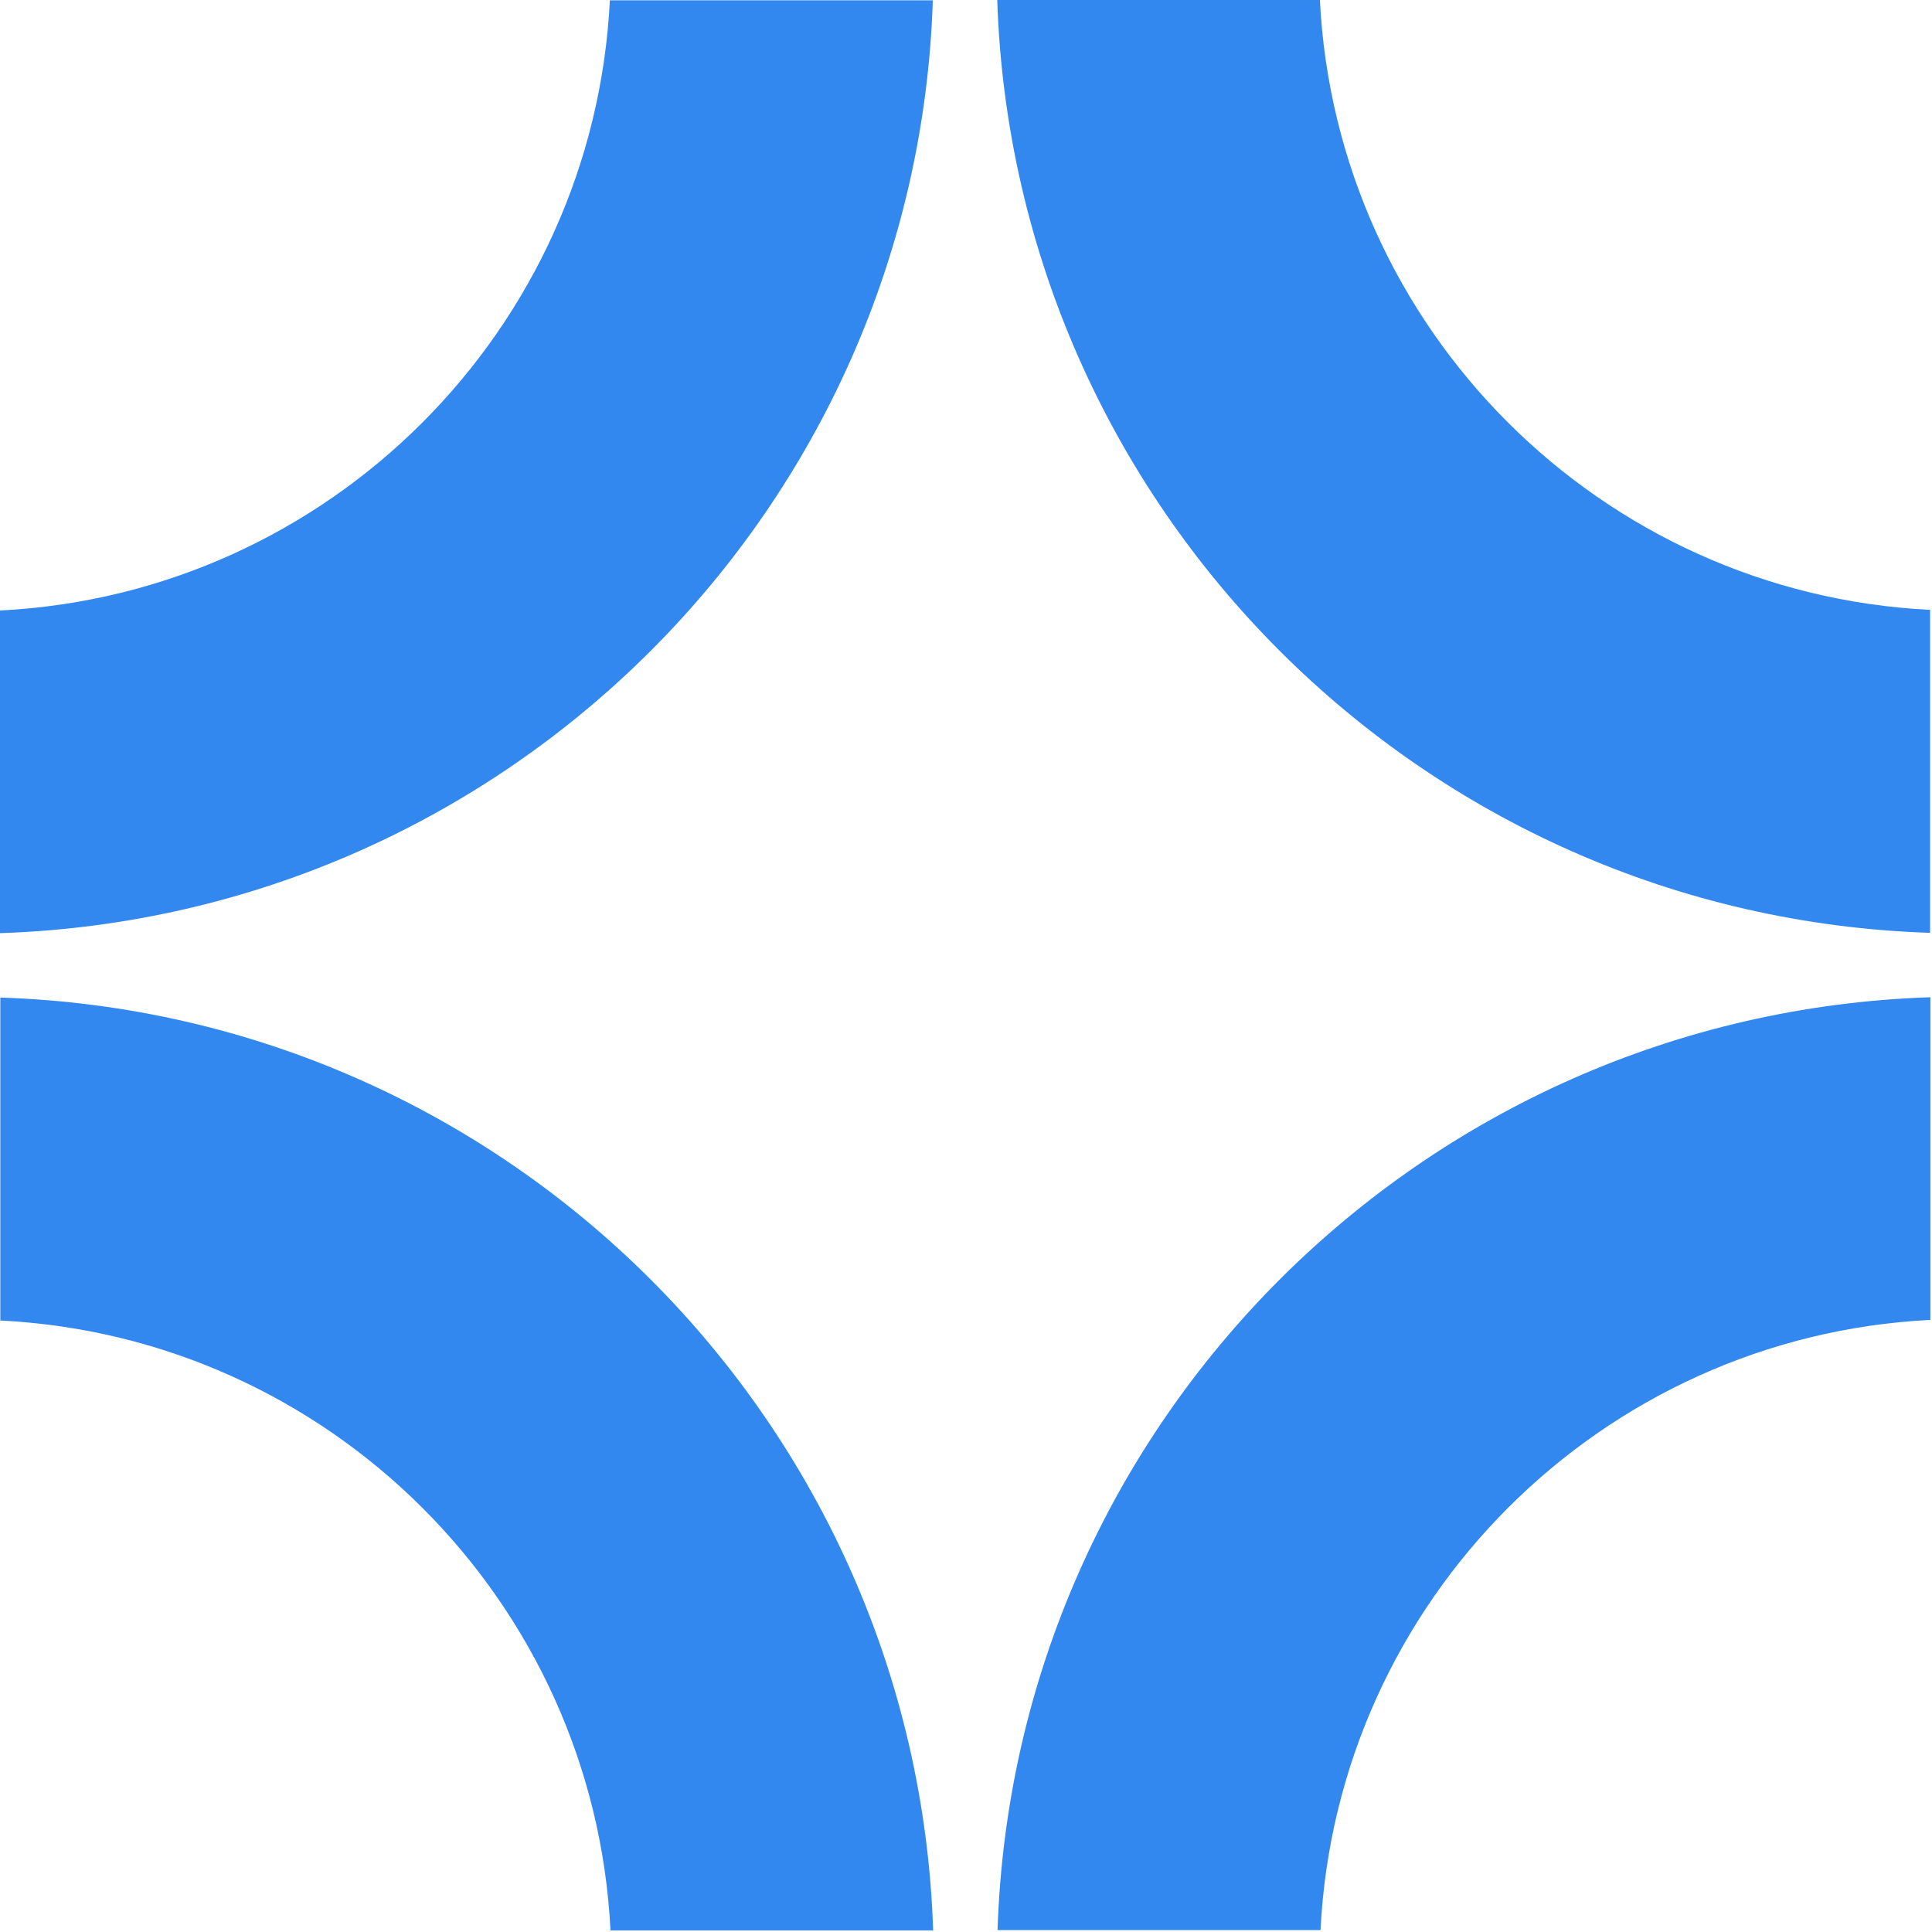
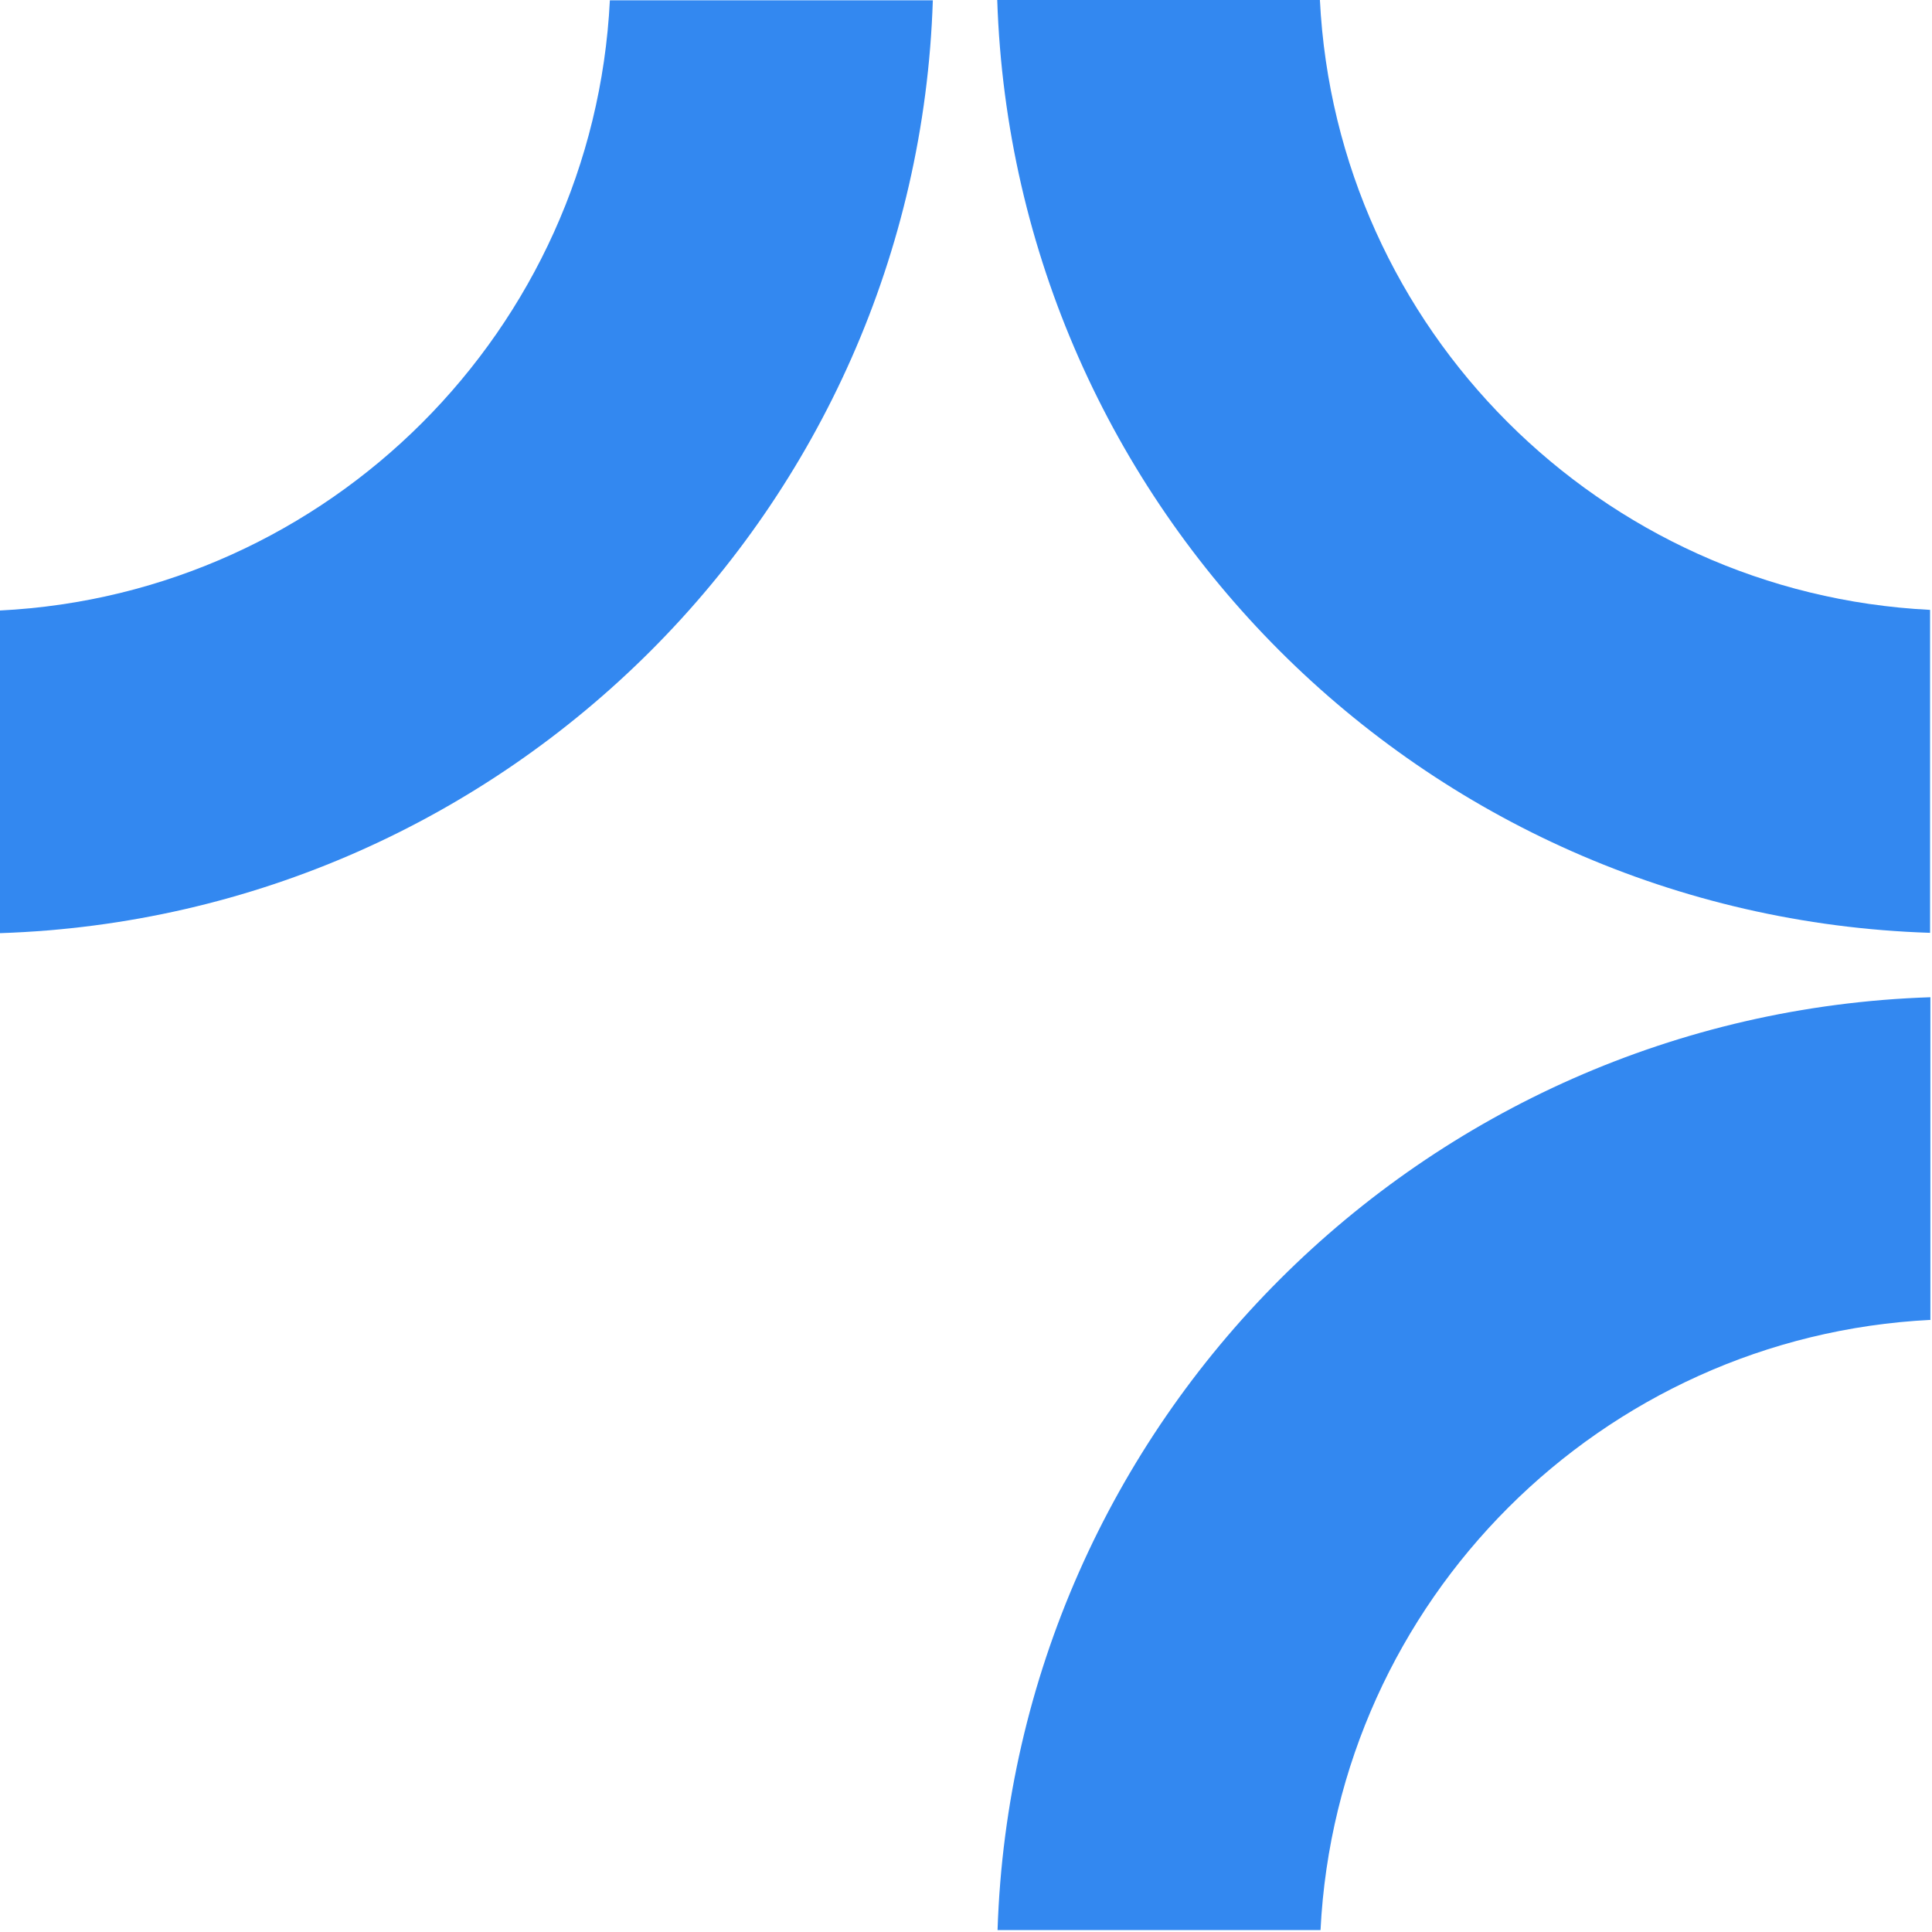
<svg xmlns="http://www.w3.org/2000/svg" width="60" height="60" viewBox="0 0 60 60" fill="none">
  <g clip-path="url(#clip0_2095_131301)">
    <path d="M-9.77516e-06 18.95V28.98C15.77 28.46 28.46 15.78 28.97 0.01H18.94C18.43 10.24 10.22 18.45 -0.01 18.96L-9.77516e-06 18.95Z" fill="#3388F0" />
    <path d="M41 -9.77516e-06H30.97C31.49 15.77 44.17 28.46 59.94 28.97V18.94C49.71 18.43 41.5 10.22 40.99 -0.01L41 -9.77516e-06Z" fill="#3388F0" />
    <path d="M59.95 41V30.97C44.18 31.49 31.49 44.17 30.98 59.94H41.01C41.52 49.71 49.73 41.5 59.96 40.99L59.95 41Z" fill="#3388F0" />
-     <path d="M18.95 59.95H28.98C28.46 44.18 15.78 31.49 0.01 30.98V41.01C10.24 41.52 18.45 49.73 18.96 59.96L18.95 59.95Z" fill="#3388F0" />
  </g>
  <defs>
    <clipPath id="clip0_2095_131301">
      <rect width="60" height="60" fill="white" />
    </clipPath>
  </defs>
</svg>